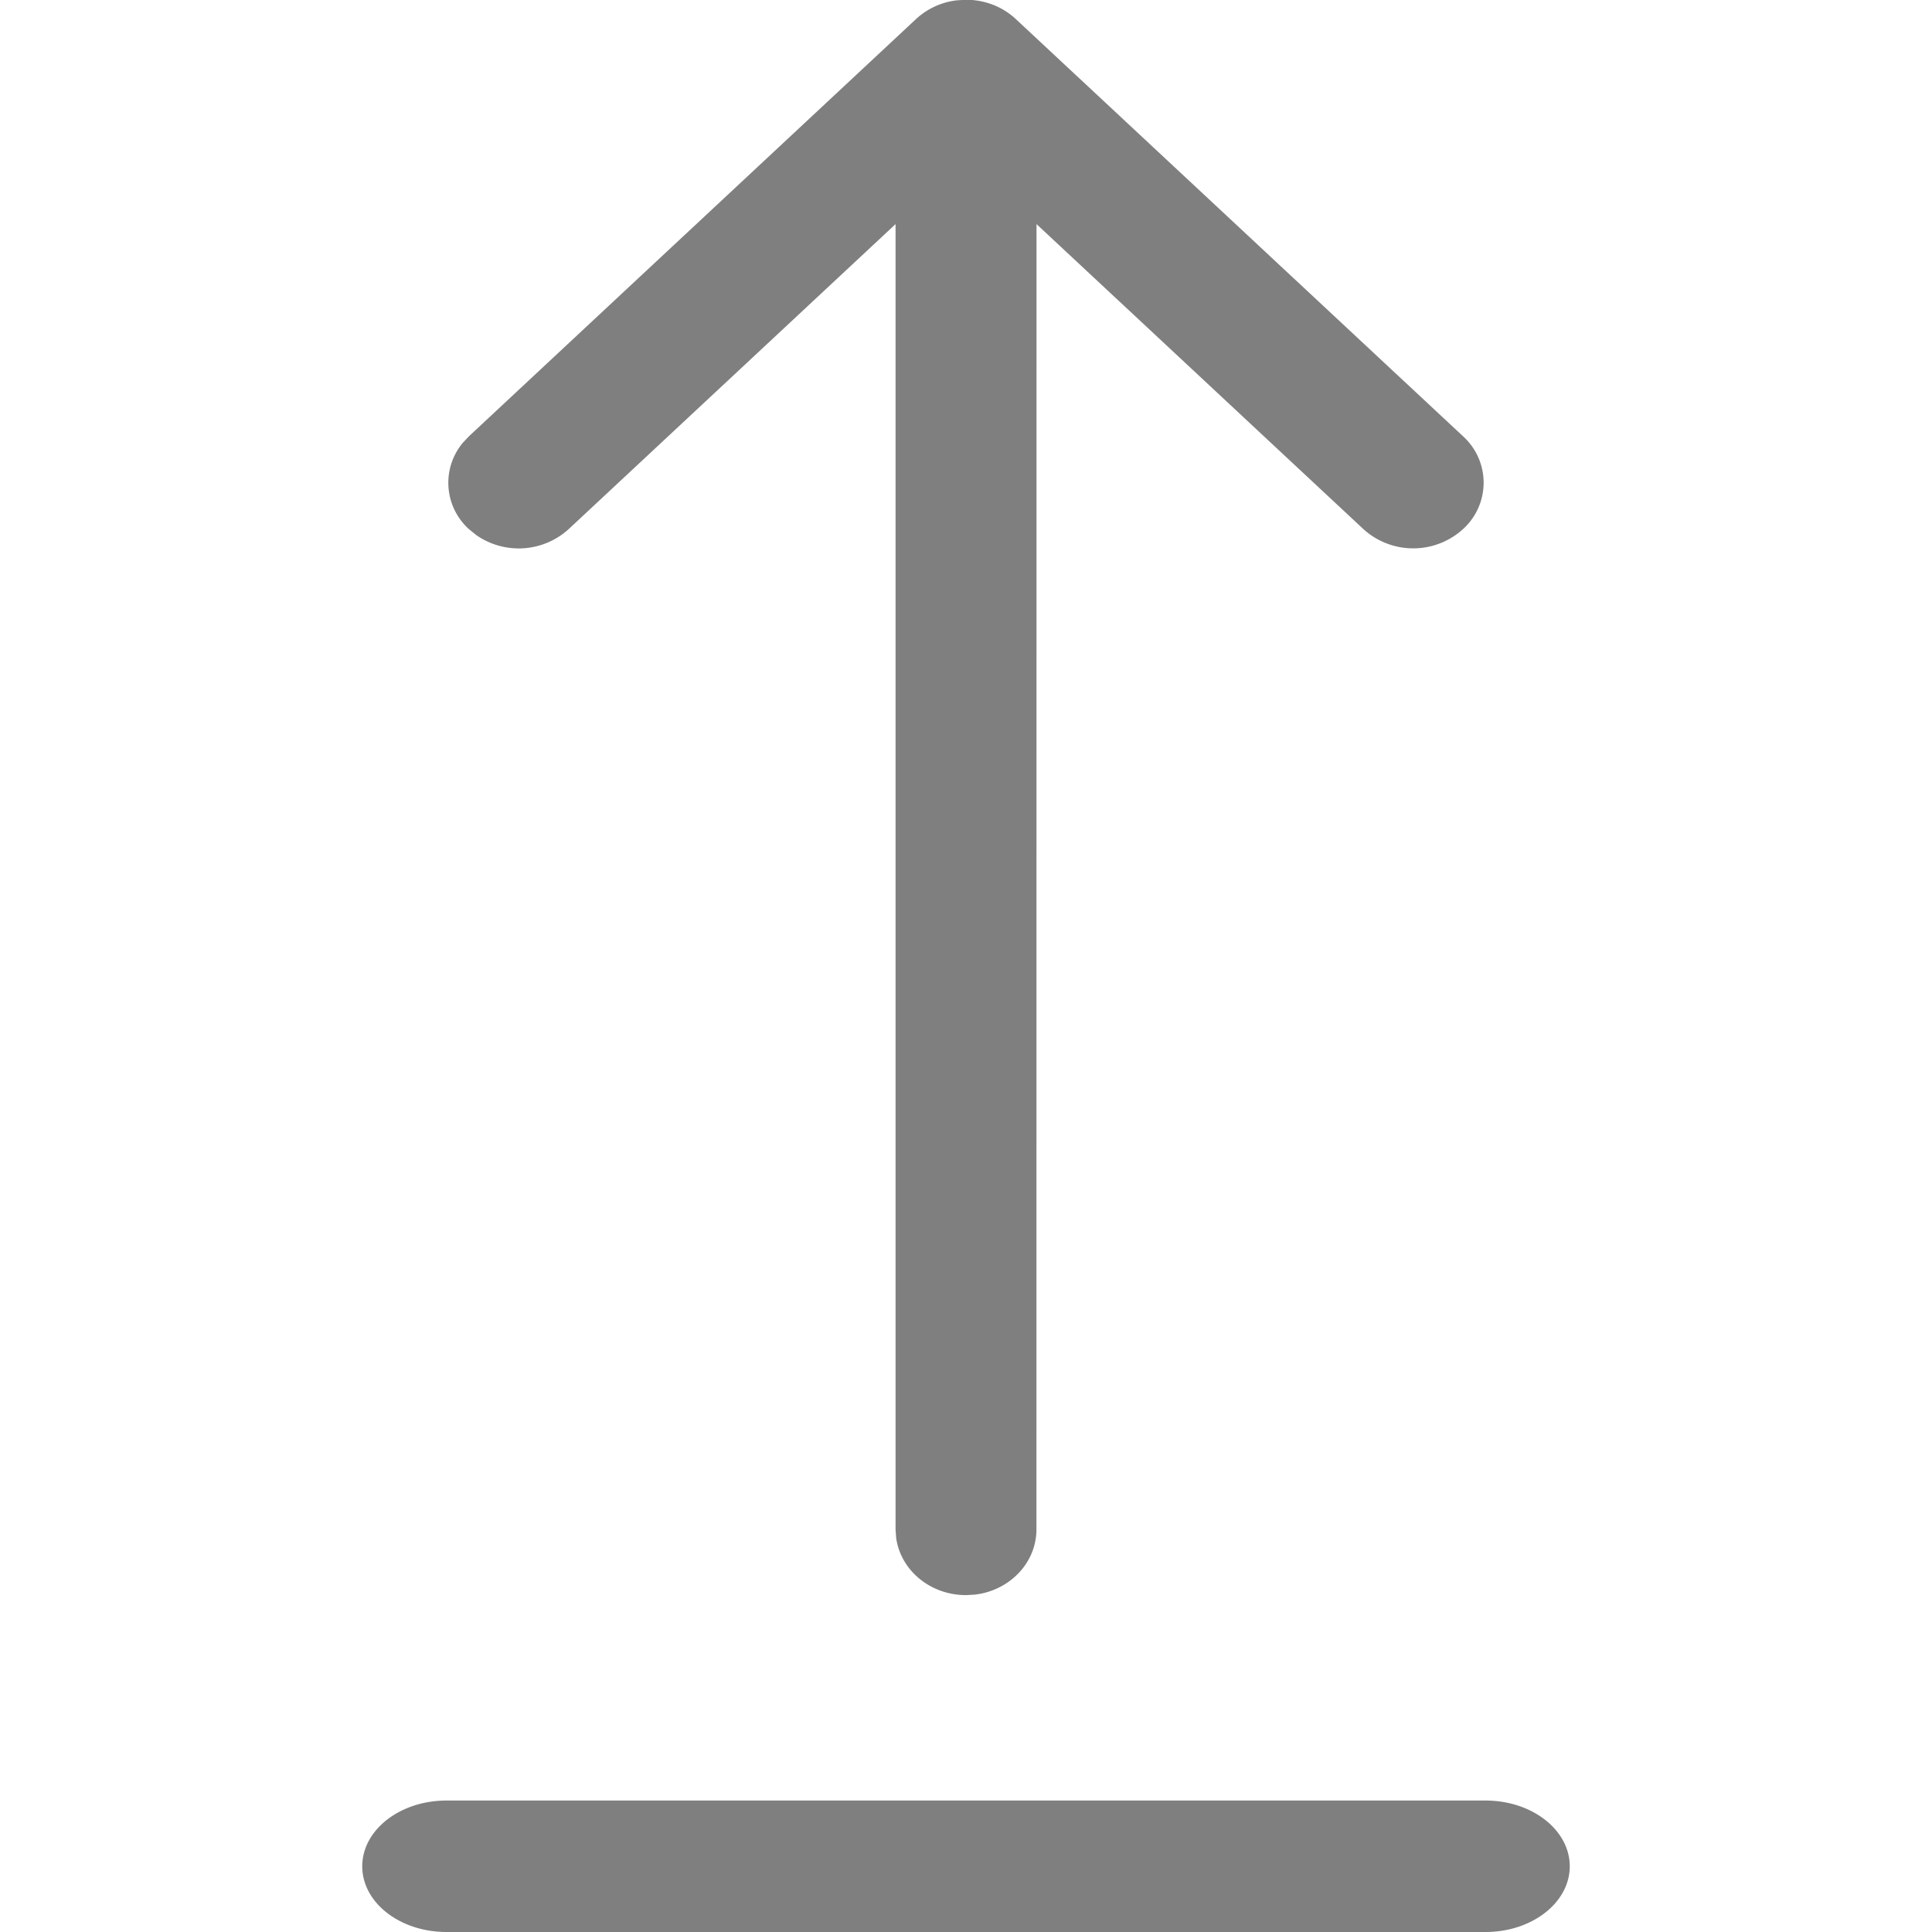
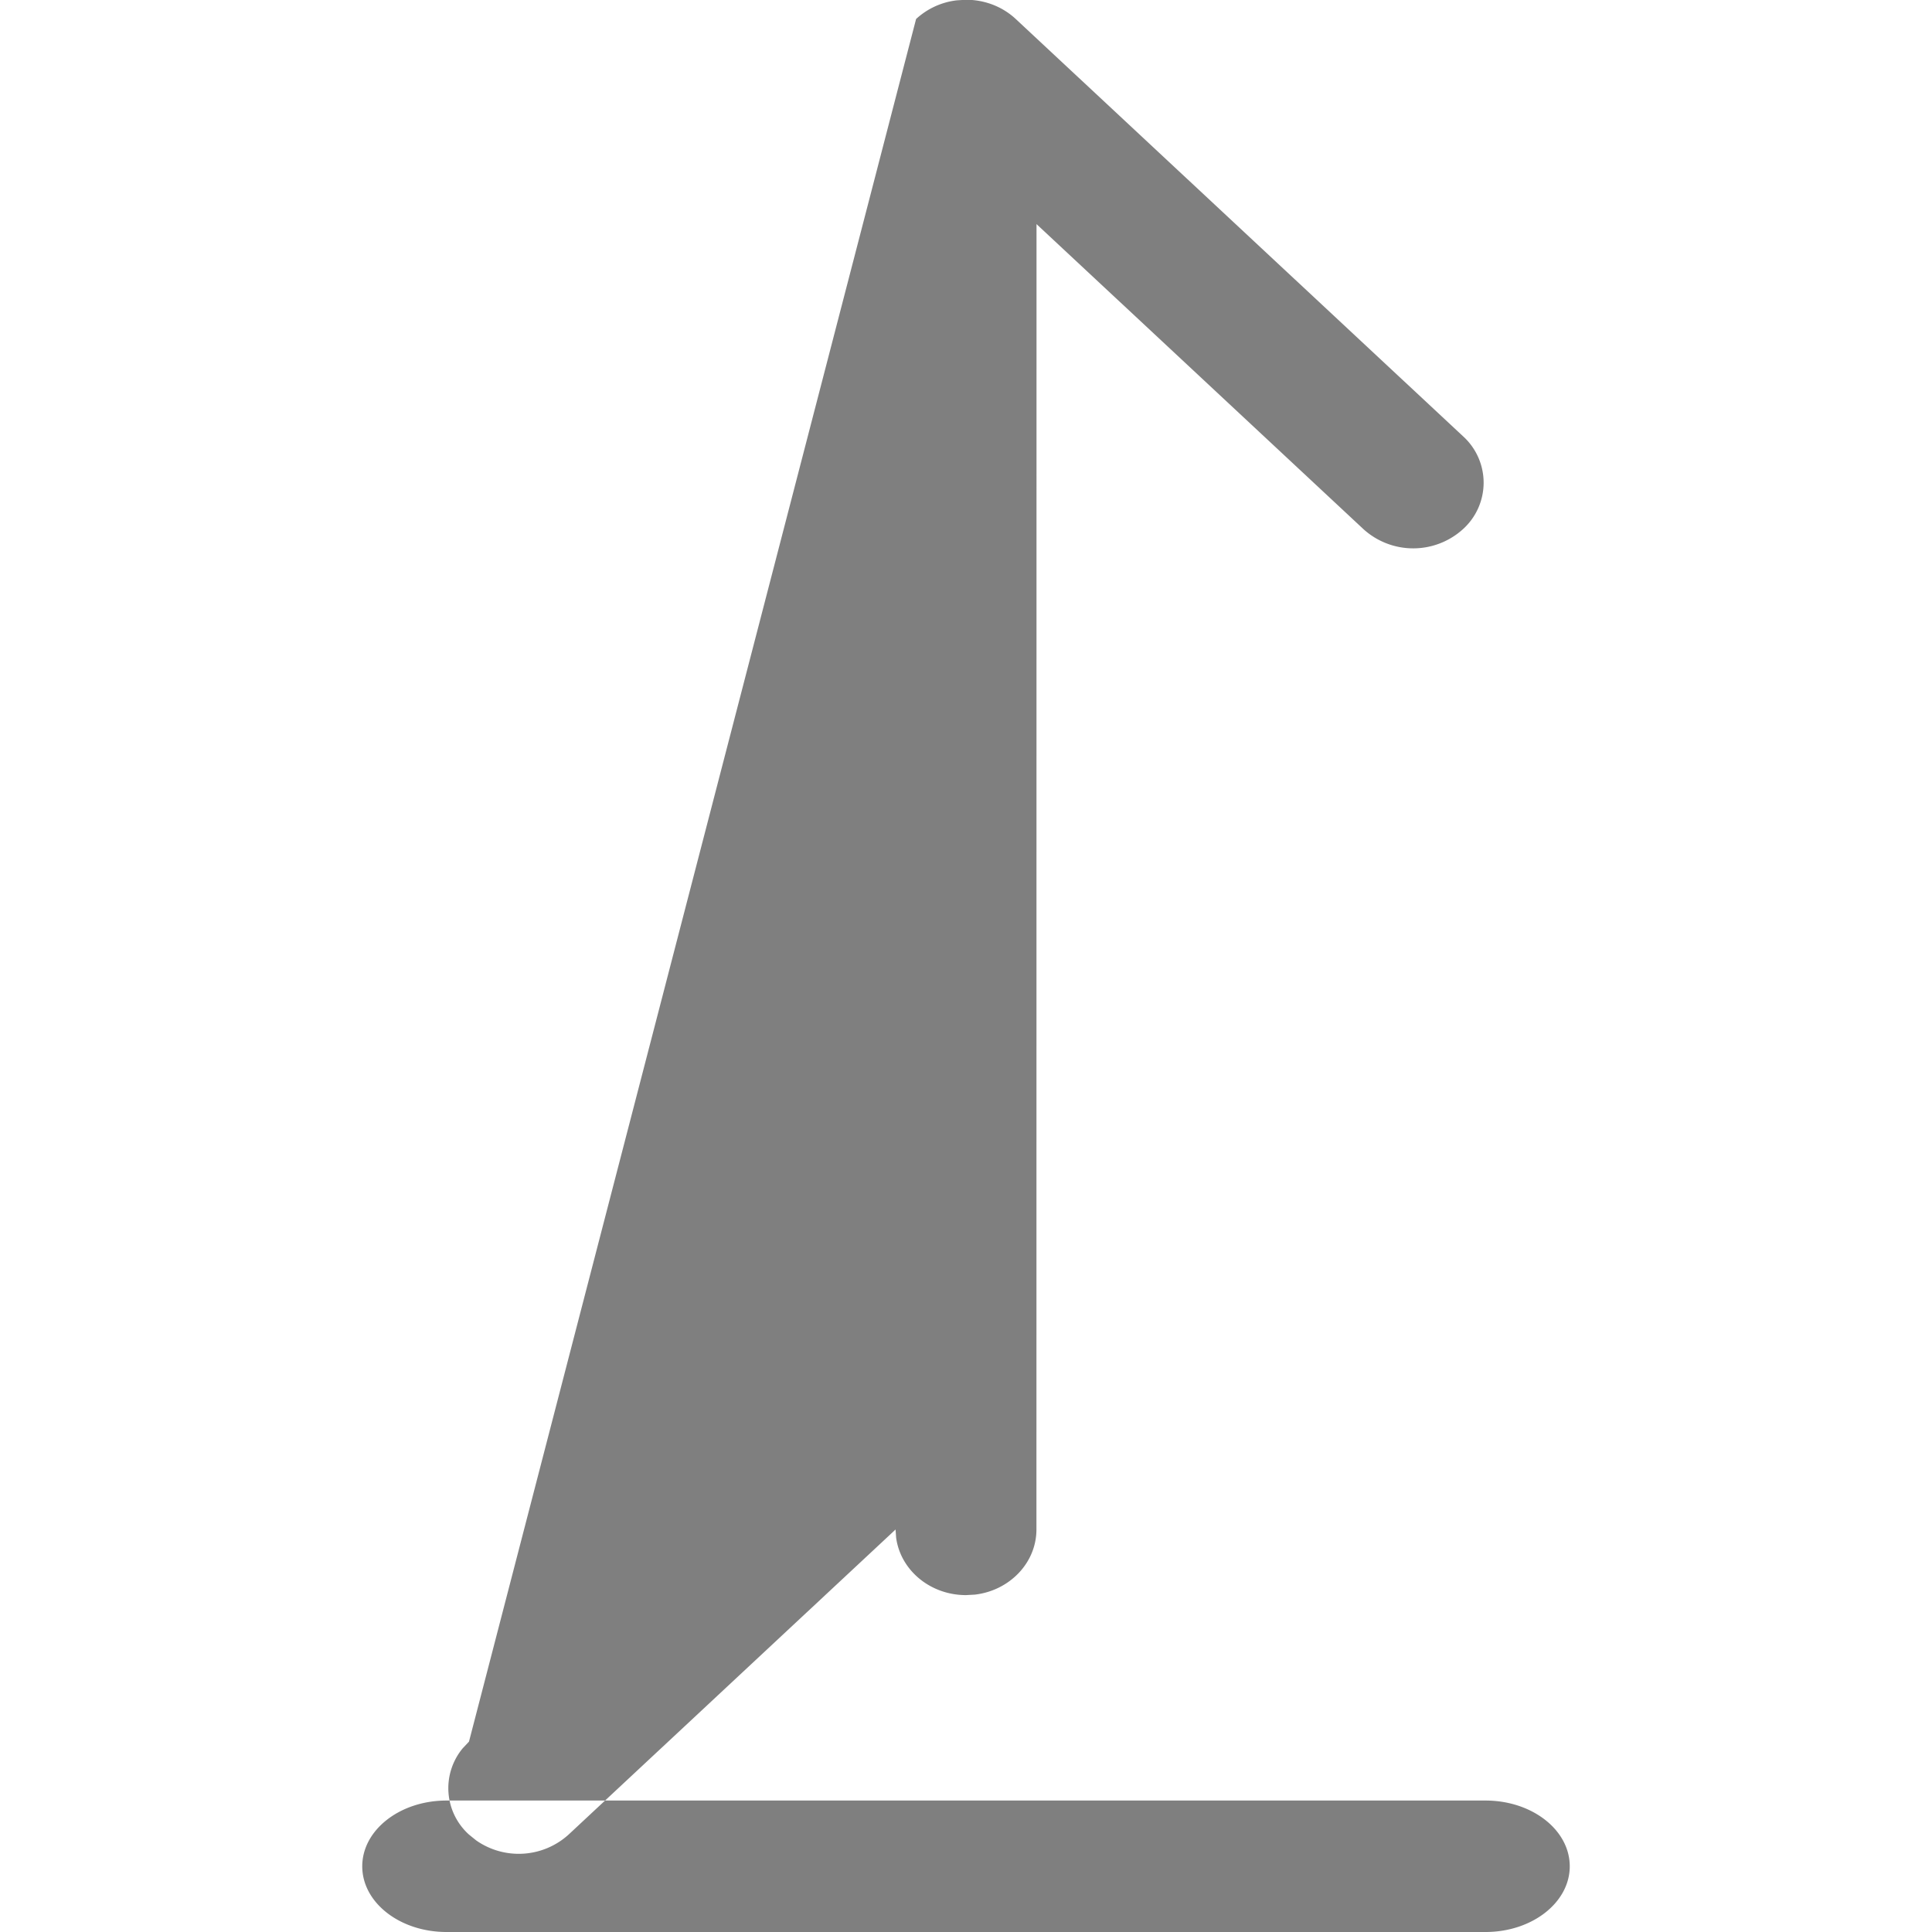
<svg xmlns="http://www.w3.org/2000/svg" width="24" height="24" viewBox="0 0 24 24">
-   <path d="M18.454 22.367c.578 0 1.046.366 1.046.817 0 .45-.468.816-1.046.816H5.546c-.578 0-1.046-.365-1.046-.816 0-.451.468-.817 1.046-.817zM12-.003c.224 0 .448.08.619.24l5.555 5.182a.778.778 0 0 1 0 1.154.92.92 0 0 1-1.237 0l-4.061-3.789-.001 16.215c0 .416-.334.76-.765.81l-.11.006c-.446 0-.814-.311-.868-.714L11.125 19V2.784l-4.062 3.79a.922.922 0 0 1-1.148.072l-.09-.073a.776.776 0 0 1-.078-1.07l.079-.084L11.38.236a.897.897 0 0 1 .507-.232L12-.003z" fill="#7F7F7F" fill-rule="evenodd" />
+   <path d="M18.454 22.367c.578 0 1.046.366 1.046.817 0 .45-.468.816-1.046.816H5.546c-.578 0-1.046-.365-1.046-.816 0-.451.468-.817 1.046-.817zM12-.003c.224 0 .448.08.619.24l5.555 5.182a.778.778 0 0 1 0 1.154.92.92 0 0 1-1.237 0l-4.061-3.789-.001 16.215c0 .416-.334.76-.765.81l-.11.006c-.446 0-.814-.311-.868-.714L11.125 19l-4.062 3.79a.922.922 0 0 1-1.148.072l-.09-.073a.776.776 0 0 1-.078-1.07l.079-.084L11.38.236a.897.897 0 0 1 .507-.232L12-.003z" fill="#7F7F7F" fill-rule="evenodd" />
</svg>